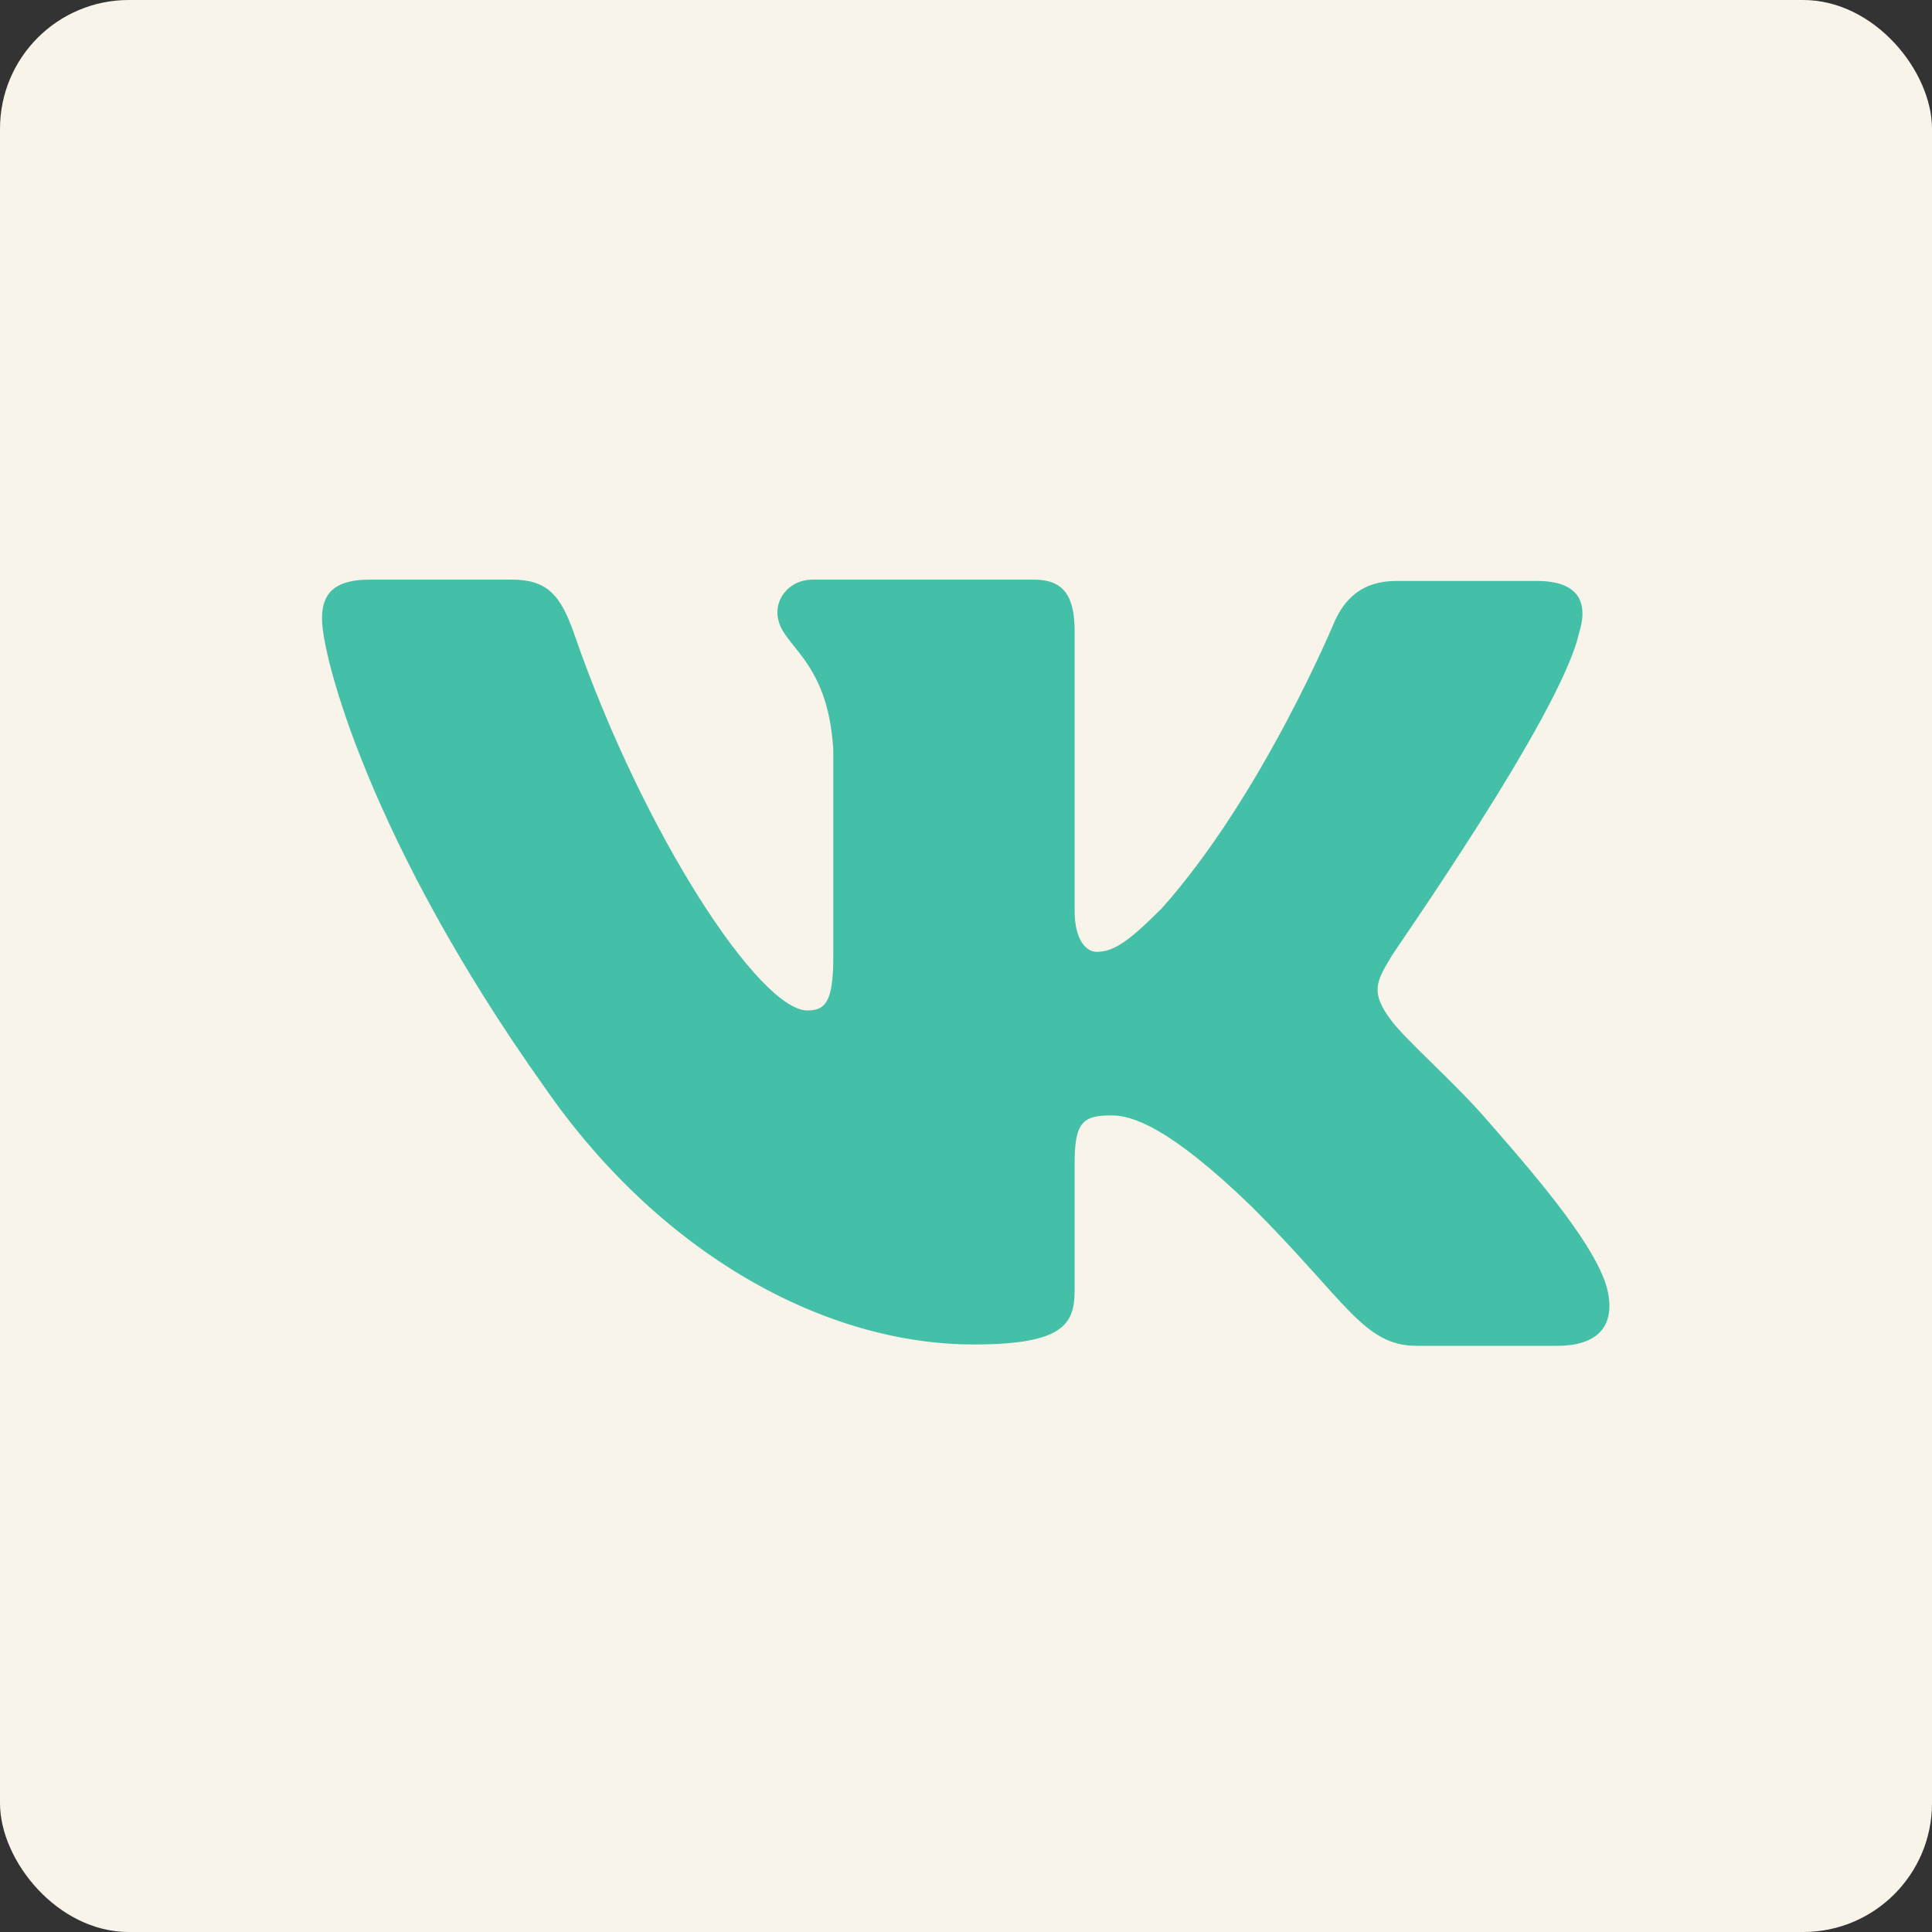
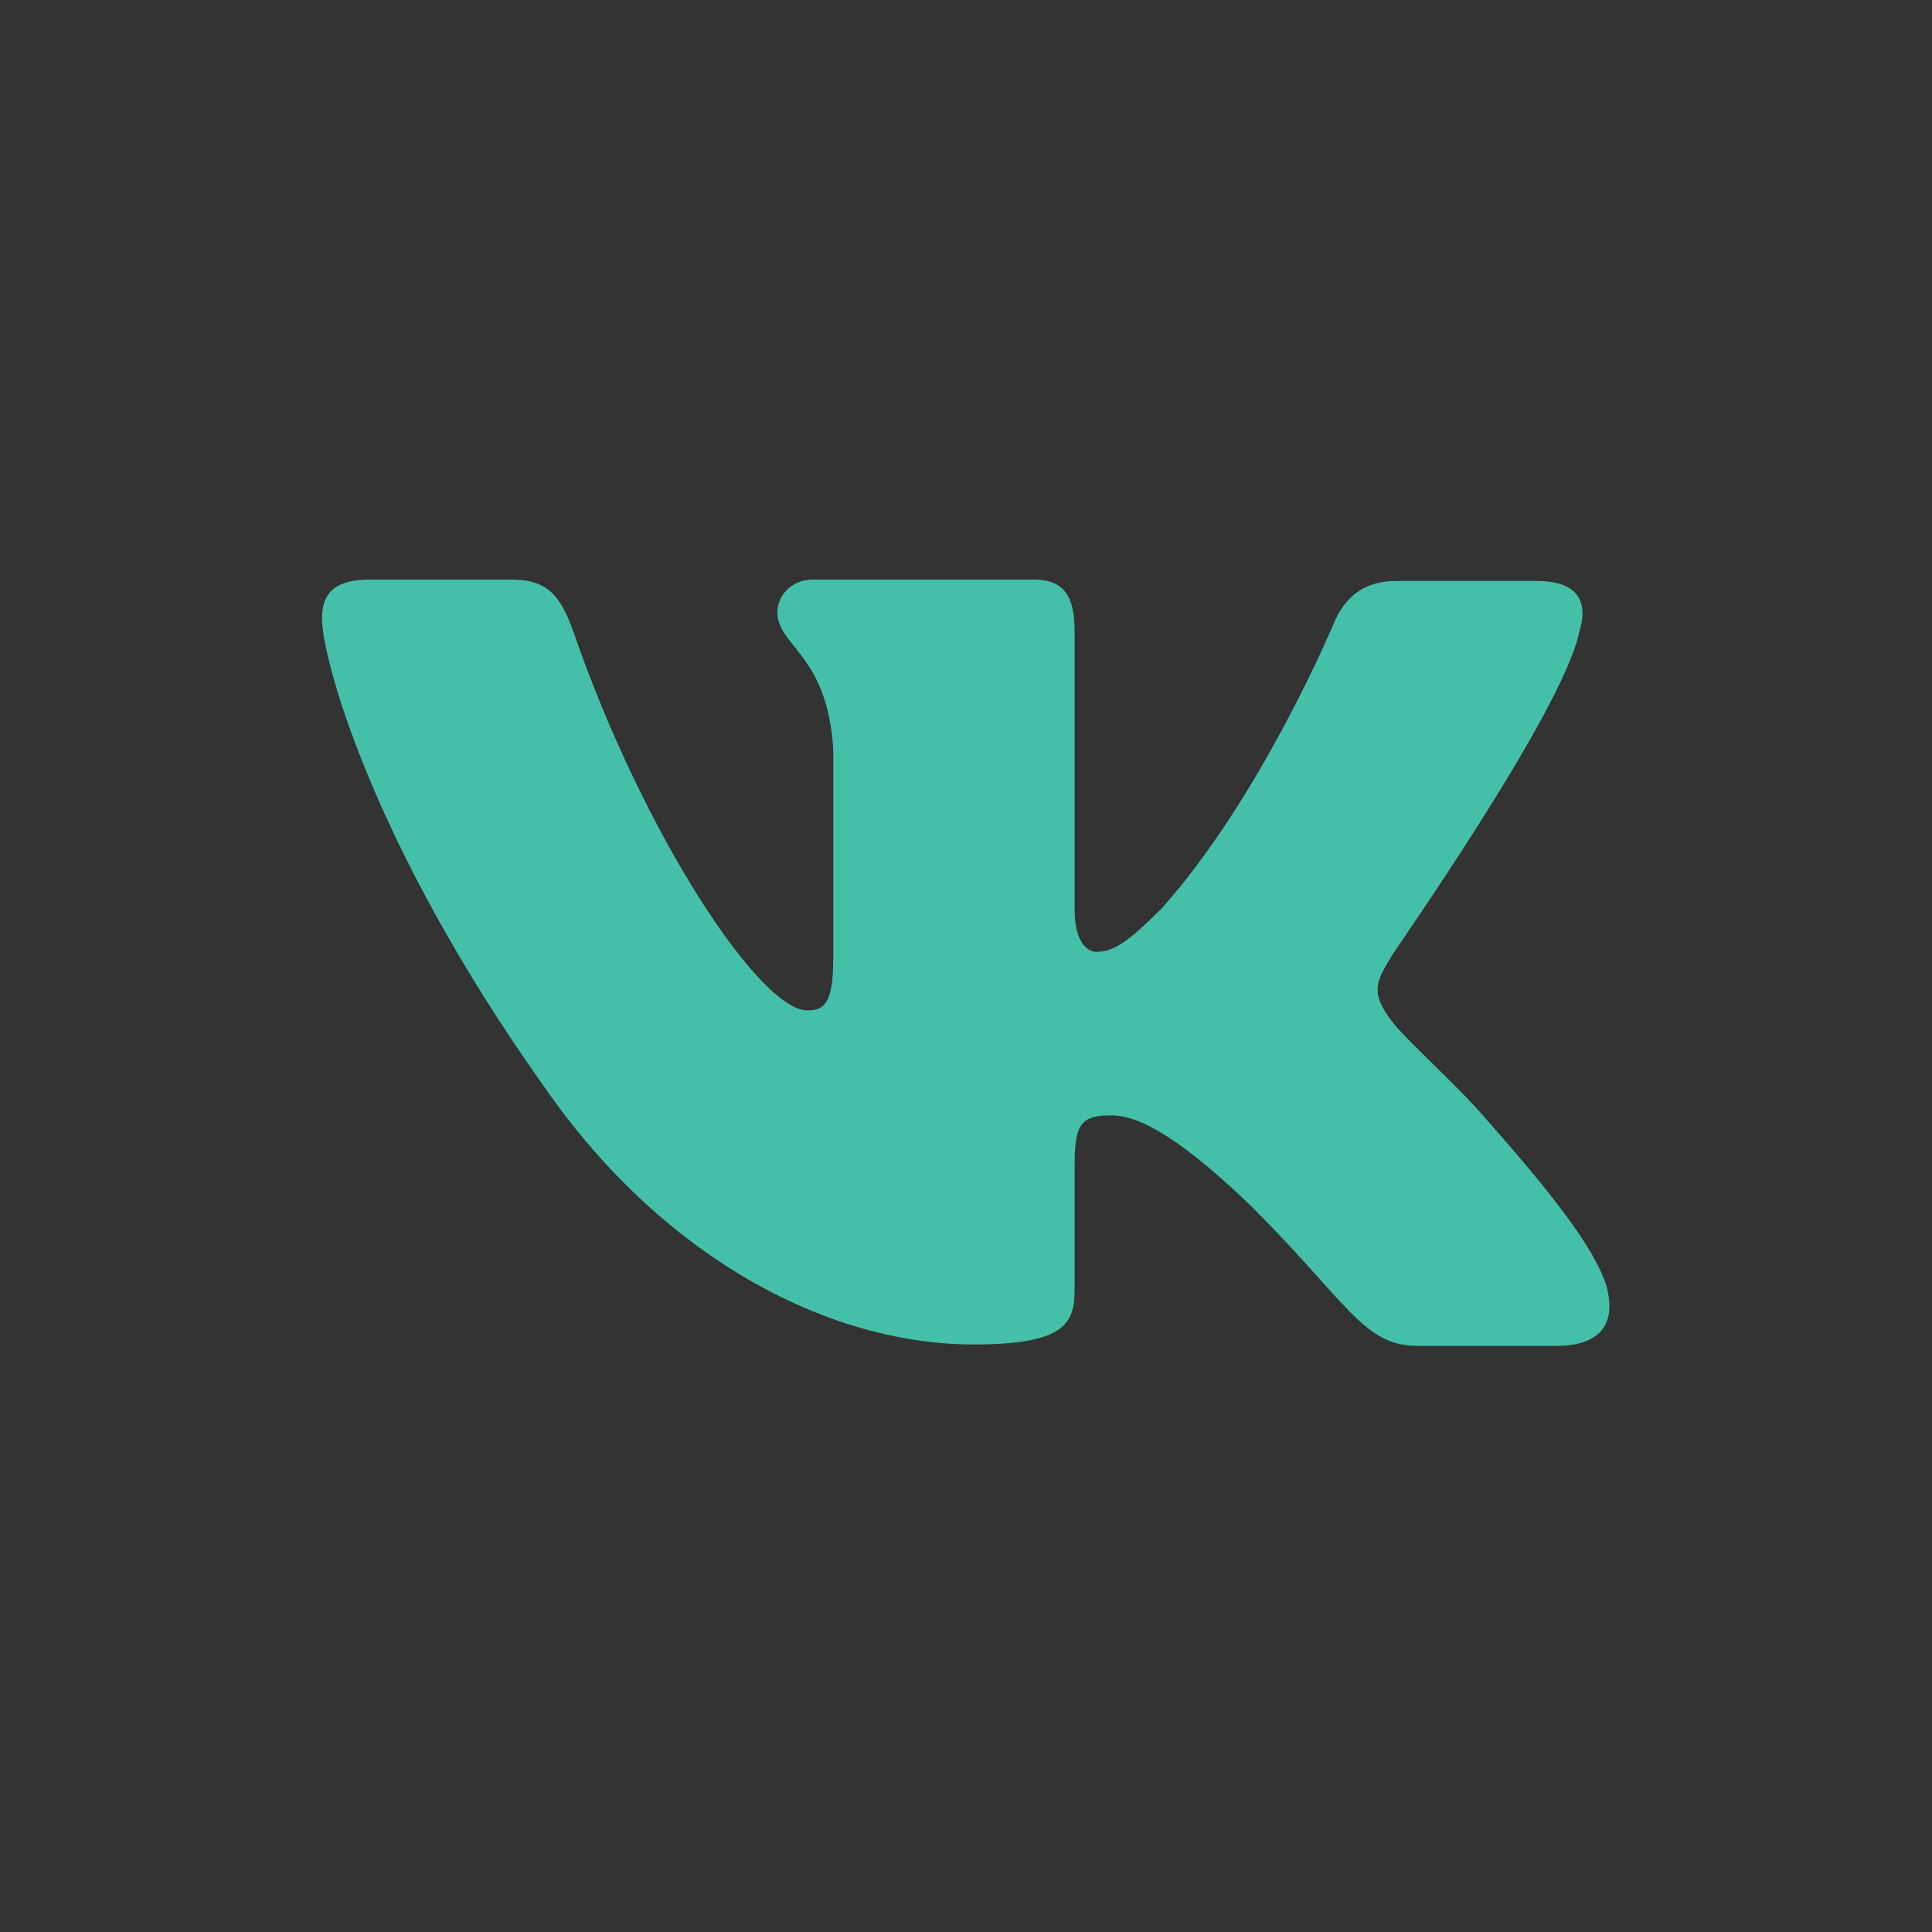
<svg xmlns="http://www.w3.org/2000/svg" viewBox="0 0 30 30" fill="none">
  <rect x="0" y="0" width="30" height="30" fill="#333333" stroke="none" />
-   <rect width="30" height="30" rx="2" fill="#F9F4EA" />
  <path fill-rule="evenodd" clip-rule="evenodd" d="M24.52 9.826C24.668 9.36 24.52 9.021 23.864 9.021H21.683C21.133 9.021 20.879 9.318 20.73 9.635C20.73 9.635 19.608 12.345 18.042 14.102C17.534 14.61 17.301 14.78 17.025 14.78C16.877 14.78 16.687 14.61 16.687 14.145V9.805C16.687 9.254 16.517 9 16.052 9H12.622C12.283 9 12.071 9.254 12.071 9.508C12.071 10.037 12.855 10.164 12.939 11.646V14.864C12.939 15.563 12.812 15.69 12.537 15.69C11.796 15.69 9.996 12.959 8.917 9.847C8.705 9.233 8.493 9 7.943 9H5.741C5.106 9 5 9.296 5 9.614C5 10.186 5.741 13.065 8.451 16.876C10.251 19.48 12.812 20.877 15.12 20.877C16.517 20.877 16.687 20.56 16.687 20.03V18.061C16.687 17.426 16.814 17.32 17.258 17.32C17.576 17.32 18.148 17.49 19.439 18.739C20.921 20.221 21.175 20.898 22.001 20.898H24.181C24.817 20.898 25.113 20.581 24.944 19.967C24.753 19.353 24.033 18.464 23.102 17.405C22.593 16.812 21.831 16.156 21.598 15.838C21.281 15.415 21.366 15.246 21.598 14.864C21.577 14.864 24.245 11.096 24.52 9.826Z" fill="#45C0A8" />
</svg>